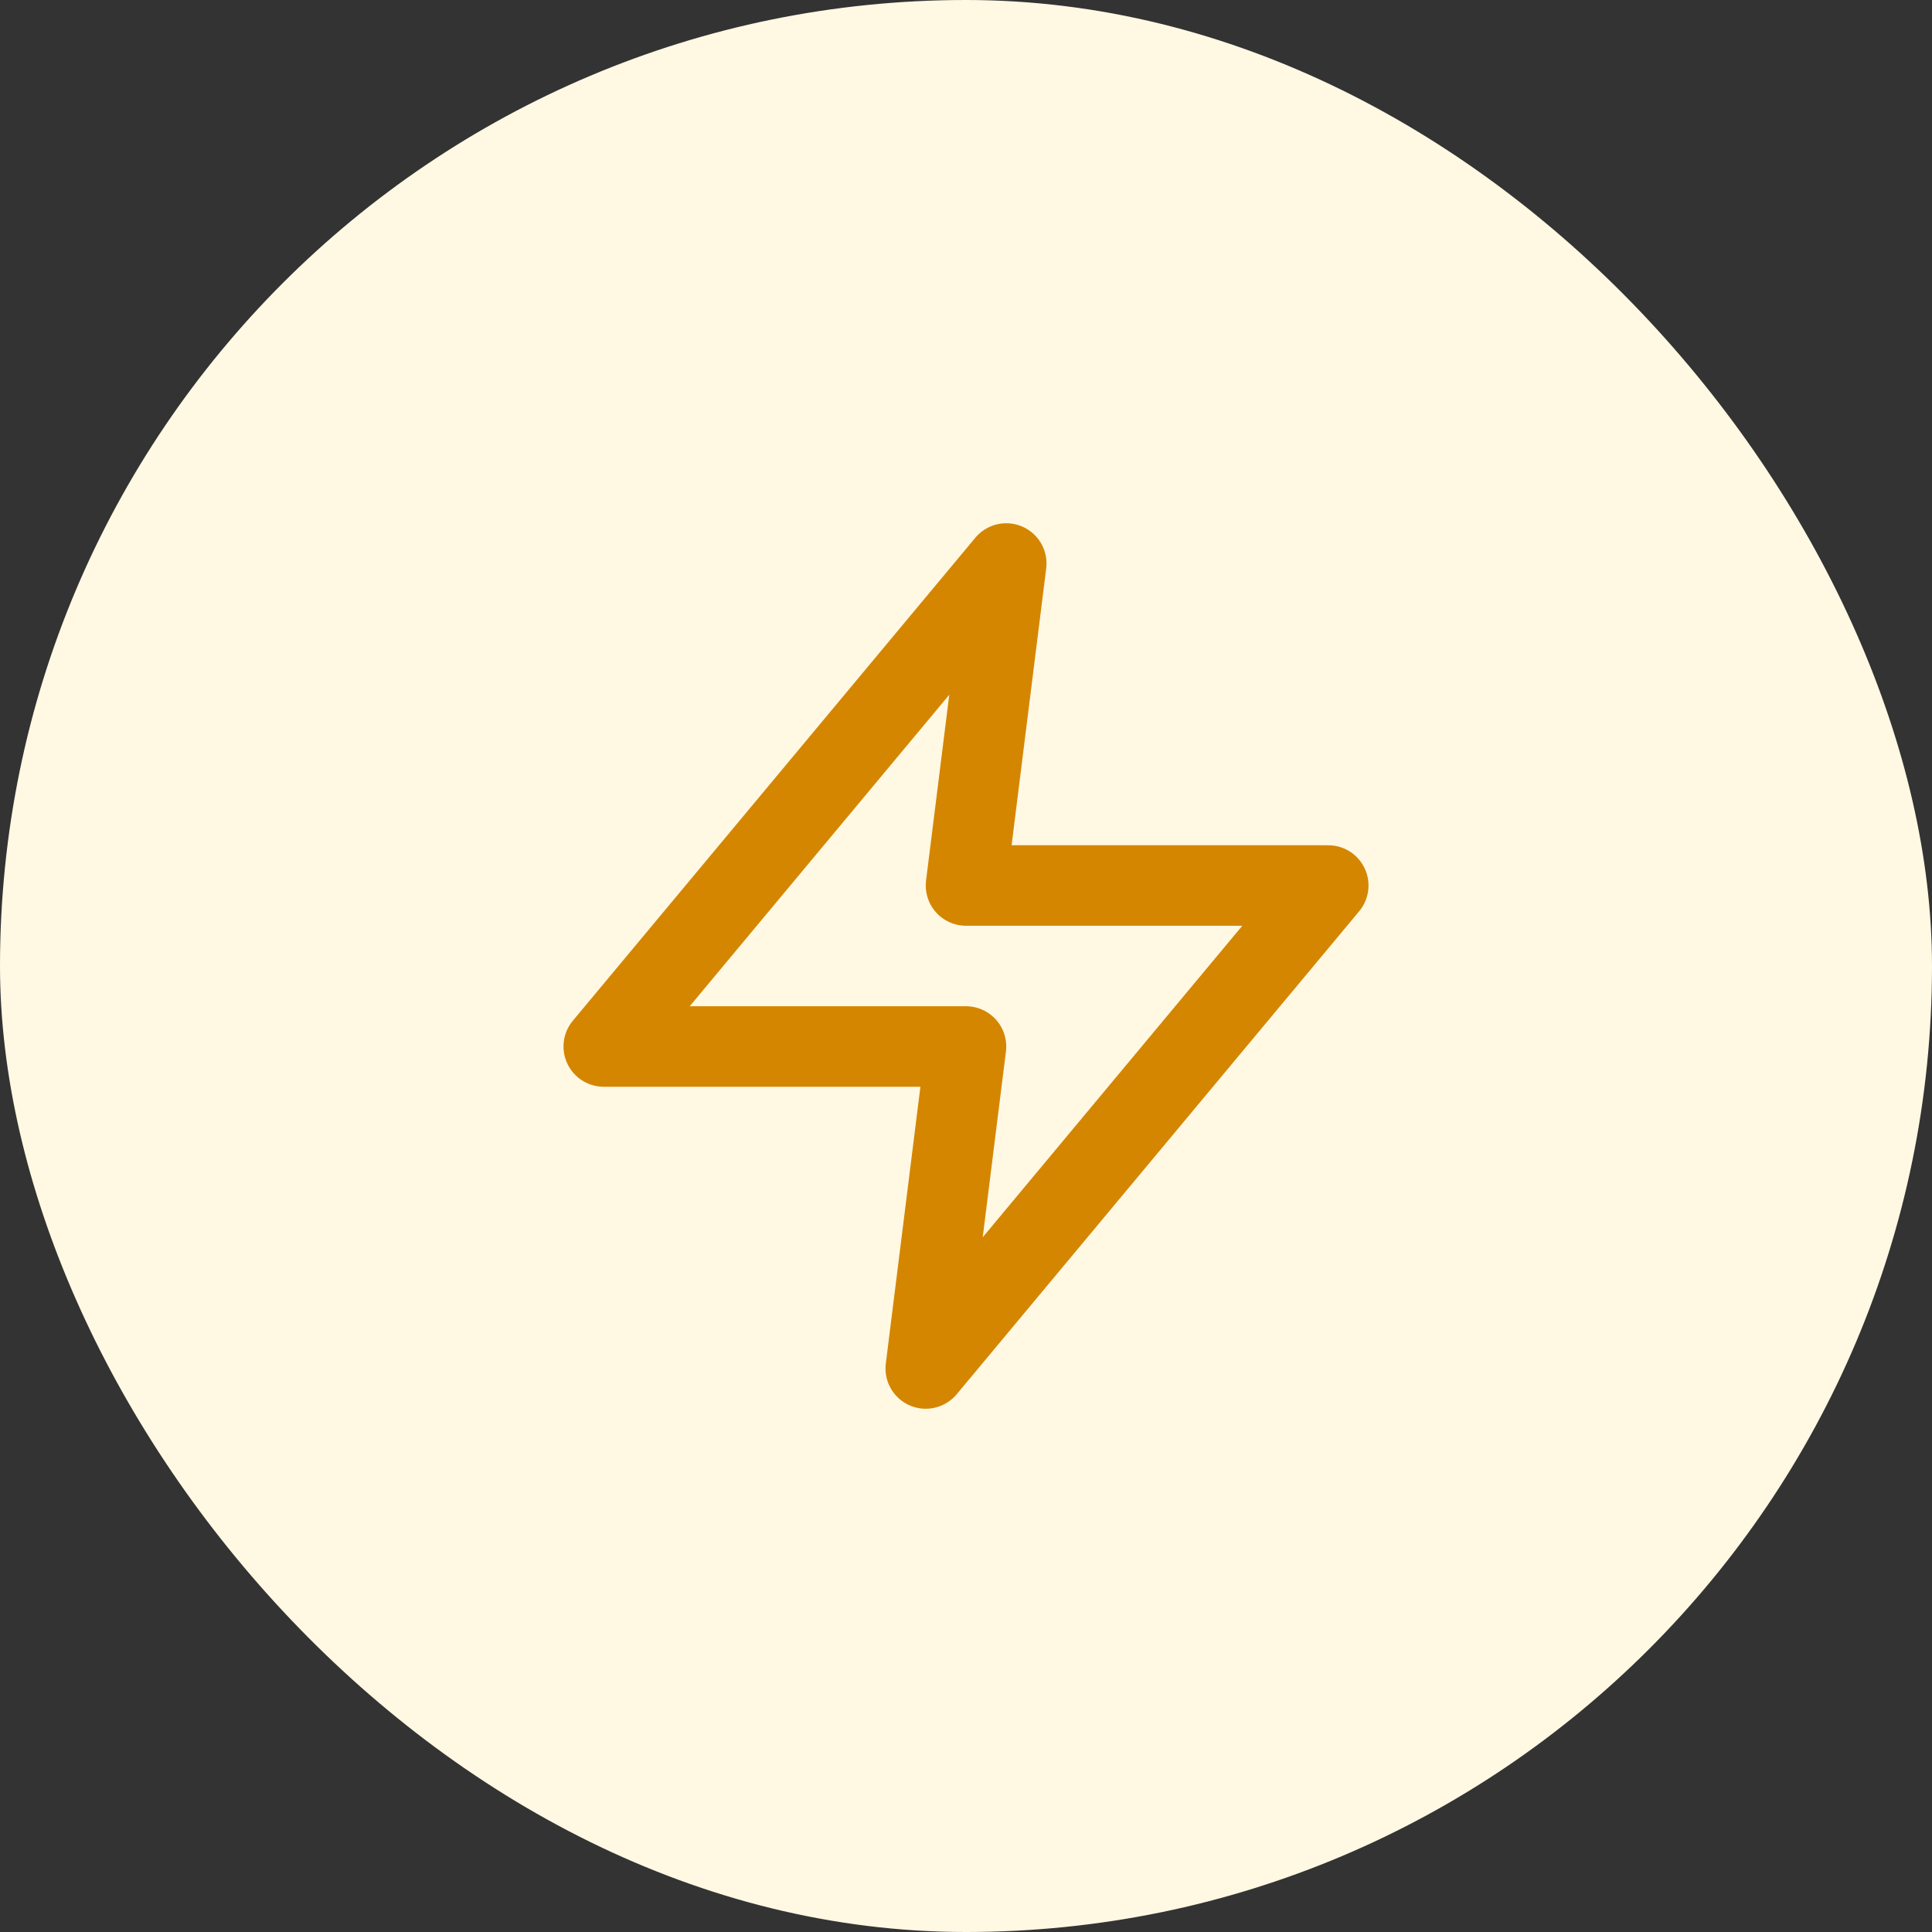
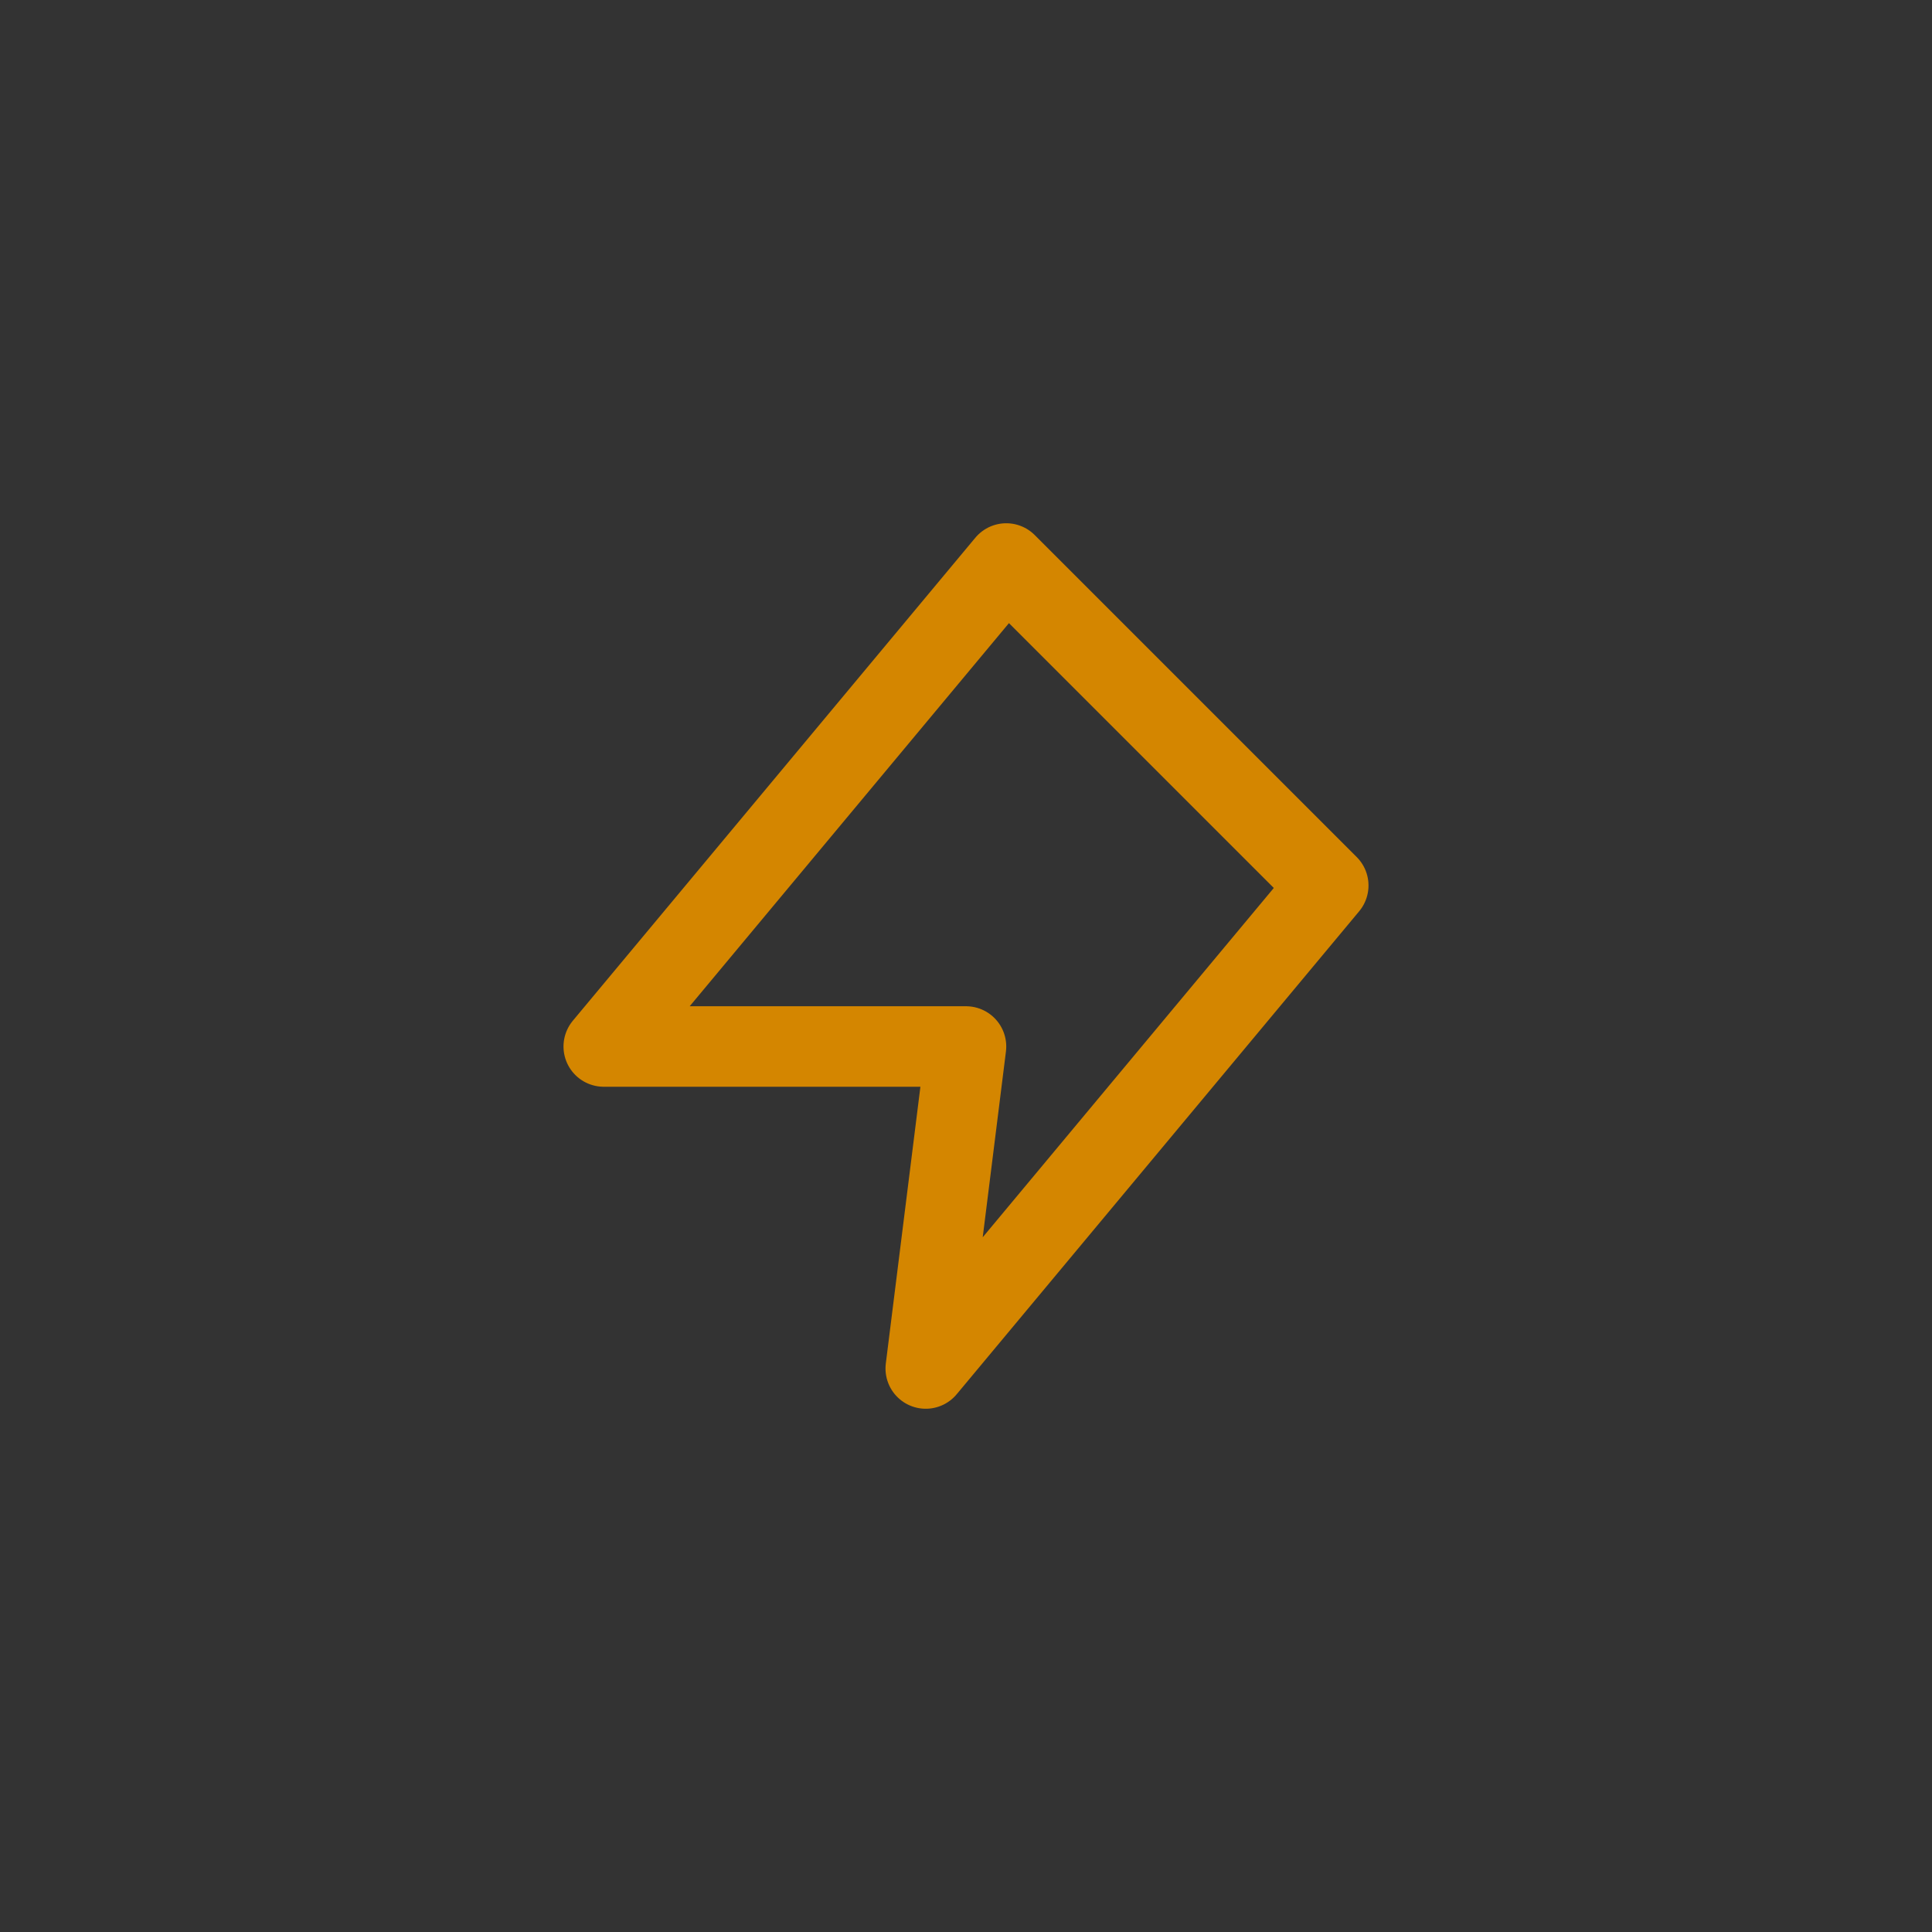
<svg xmlns="http://www.w3.org/2000/svg" width="48" height="48" viewBox="0 0 48 48" fill="none">
  <rect x="0" y="0" width="48" height="48" fill="#333333" stroke="none" />
-   <rect width="48" height="48" rx="24" fill="#FFF8E3" />
-   <path d="M25 14L15 26H24L23 34L33 22H24L25 14Z" stroke="#D48600" stroke-width="2" stroke-linecap="round" stroke-linejoin="round" />
+   <path d="M25 14L15 26H24L23 34L33 22L25 14Z" stroke="#D48600" stroke-width="2" stroke-linecap="round" stroke-linejoin="round" />
</svg>